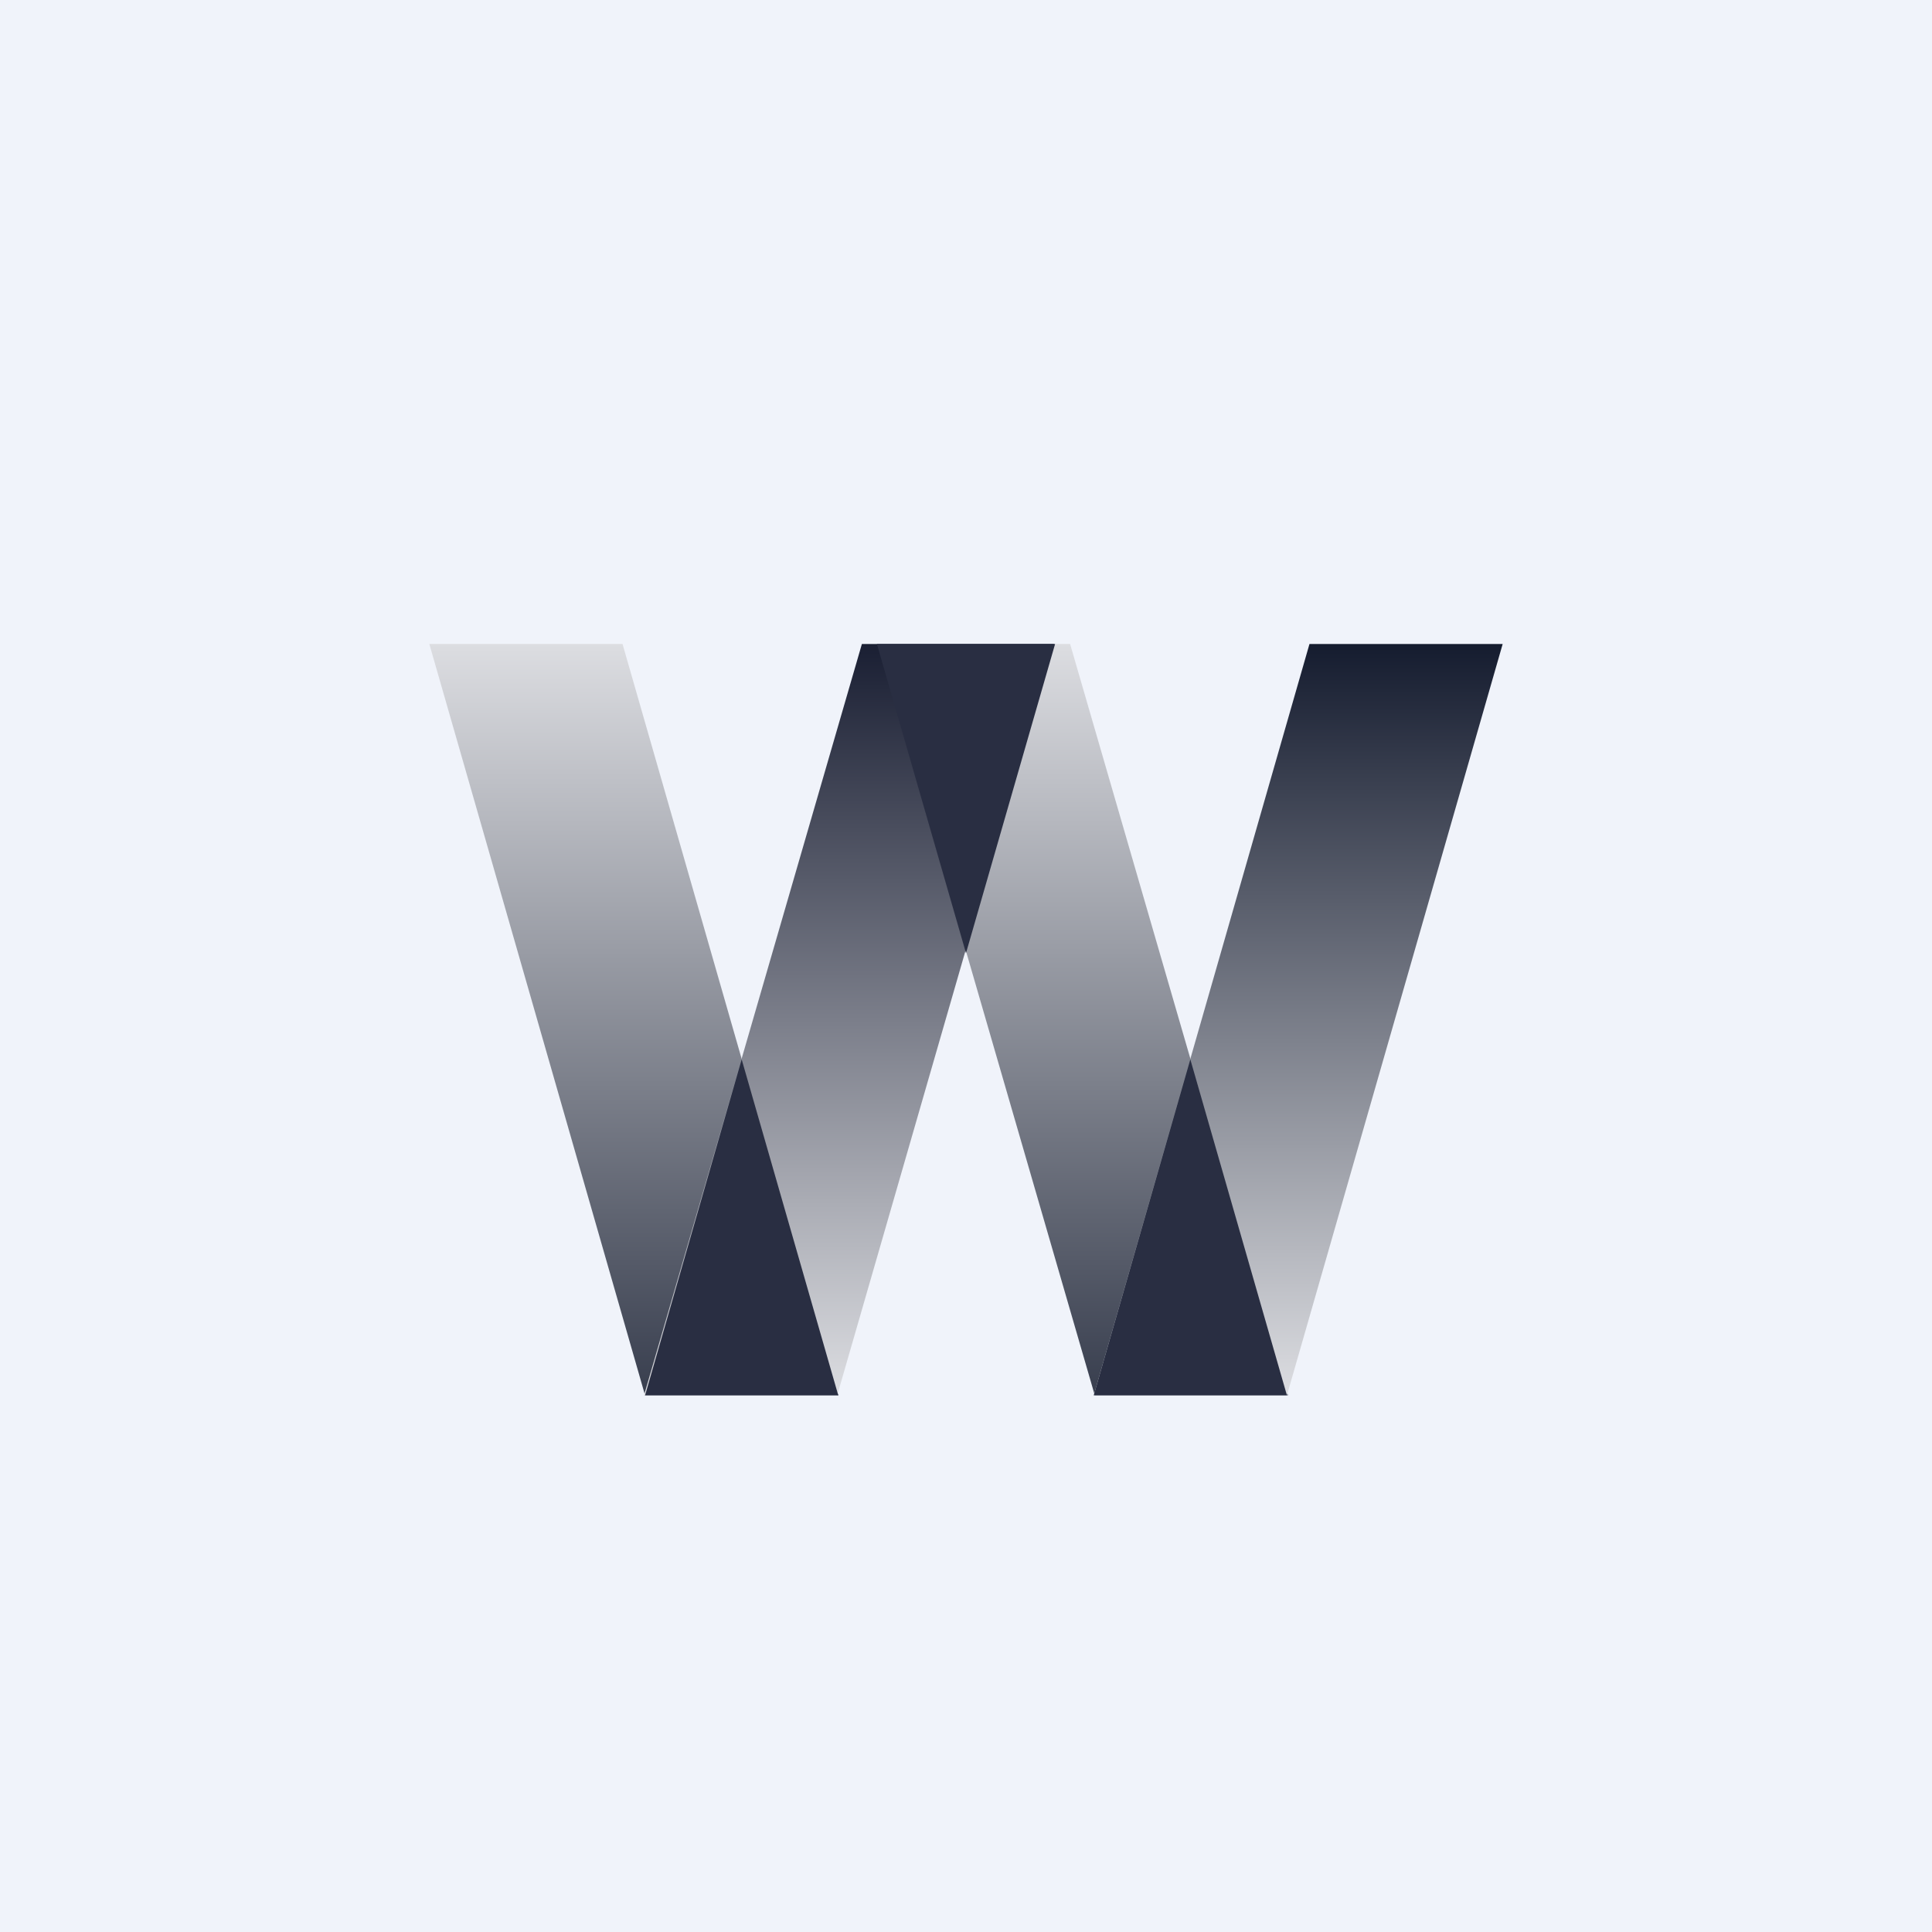
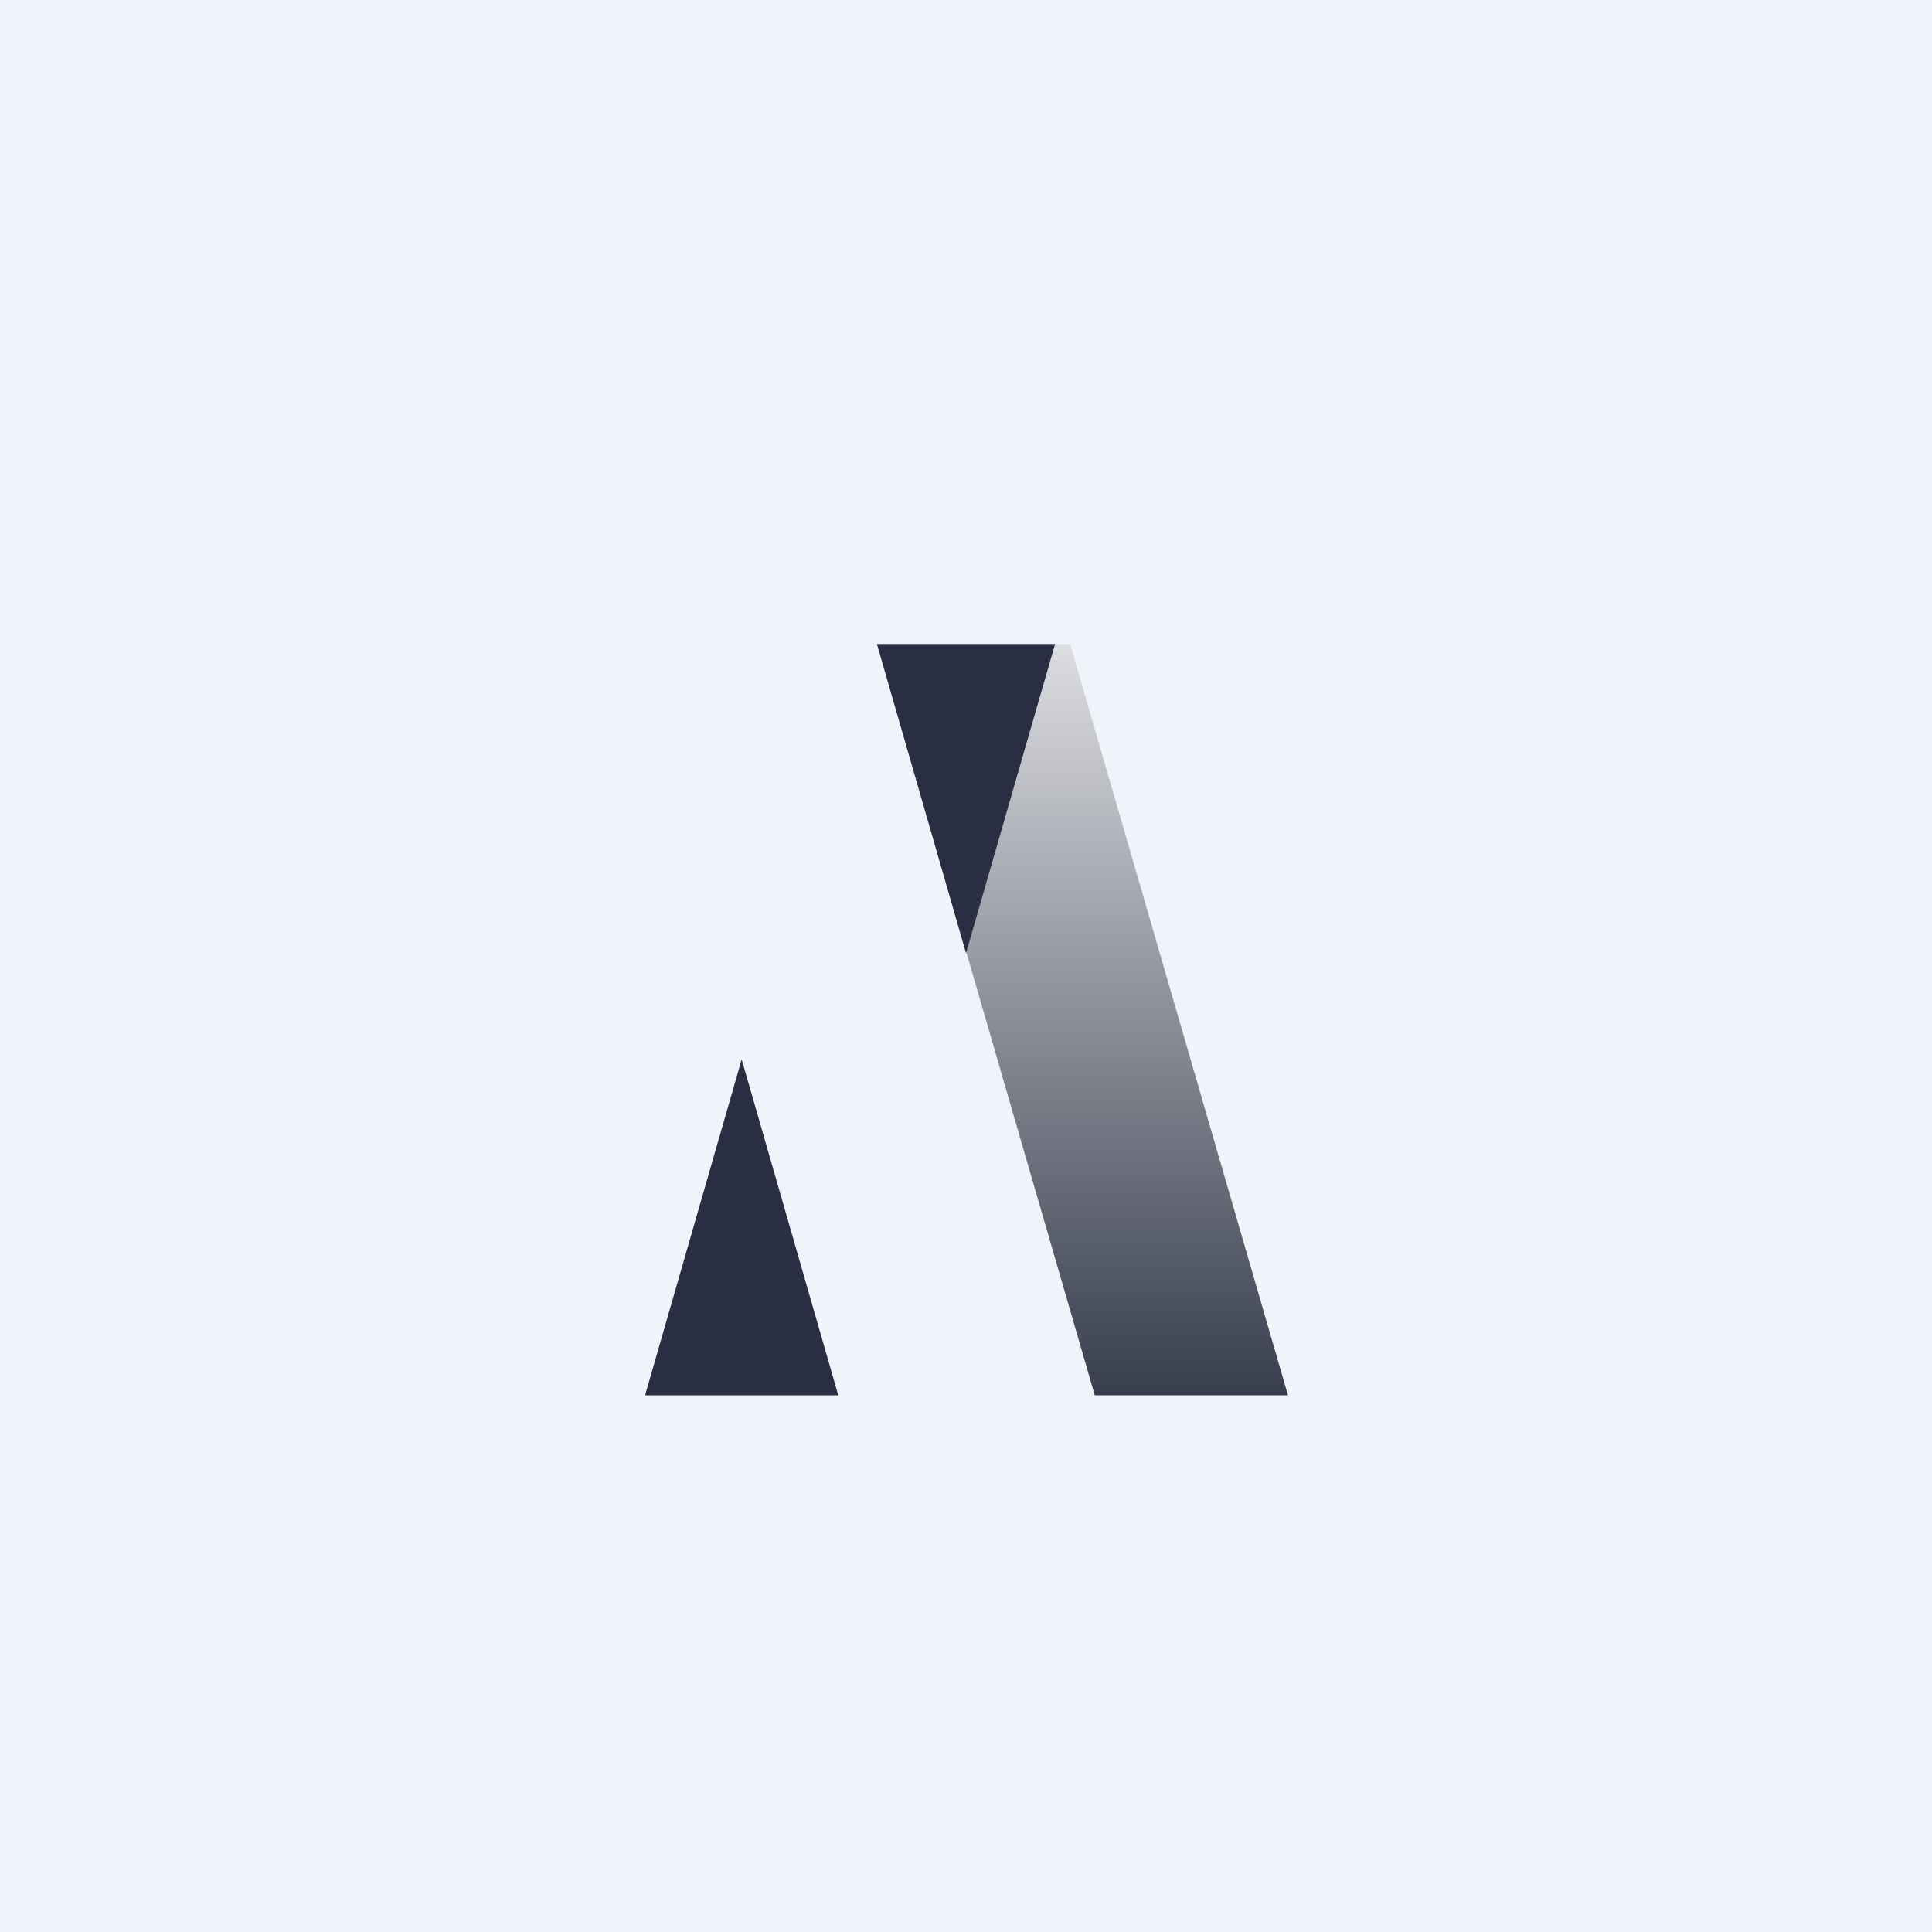
<svg xmlns="http://www.w3.org/2000/svg" width="18" height="18" viewBox="0 0 18 18">
  <path fill="#F0F3FA" d="M0 0h18v18H0z" />
-   <path d="M4 6h1.8l2.01 7h-1.8L4 6Z" fill="url(#ayu0zlt0t)" />
  <path d="M8.17 6h1.8L12 13h-1.8L8.17 6Z" fill="url(#byu0zlt0t)" />
-   <path d="M14 6h-1.8l-2.01 7h1.8L14 6Z" fill="url(#cyu0zlt0t)" />
-   <path d="M10.19 13h1.8l-.9-3.13-.9 3.13Z" fill="#292E42" />
-   <path d="M9.83 6h-1.8L6 13h1.8l2.02-7Z" fill="url(#dyu0zlt0t)" />
  <path d="M8.17 6 9 8.88 9.83 6H8.17ZM6.01 13h1.8l-.9-3.13-.9 3.13Z" fill="#292E42" />
  <defs>
    <linearGradient id="ayu0zlt0t" x1="5.91" y1="6" x2="5.91" y2="13" gradientUnits="userSpaceOnUse">
      <stop stop-color="#DCDDE1" />
      <stop offset="1" stop-color="#383E4E" />
    </linearGradient>
    <linearGradient id="byu0zlt0t" x1="10.08" y1="6" x2="10.08" y2="13" gradientUnits="userSpaceOnUse">
      <stop stop-color="#DCDDE1" />
      <stop offset="1" stop-color="#383E4E" />
    </linearGradient>
    <linearGradient id="cyu0zlt0t" x1="12.09" y1="6" x2="12.09" y2="13" gradientUnits="userSpaceOnUse">
      <stop stop-color="#151C2F" />
      <stop offset="1" stop-color="#DCDDE1" />
    </linearGradient>
    <linearGradient id="dyu0zlt0t" x1="7.92" y1="6" x2="7.92" y2="13" gradientUnits="userSpaceOnUse">
      <stop stop-color="#1A1F33" />
      <stop offset="1" stop-color="#DCDDE1" />
    </linearGradient>
  </defs>
</svg>